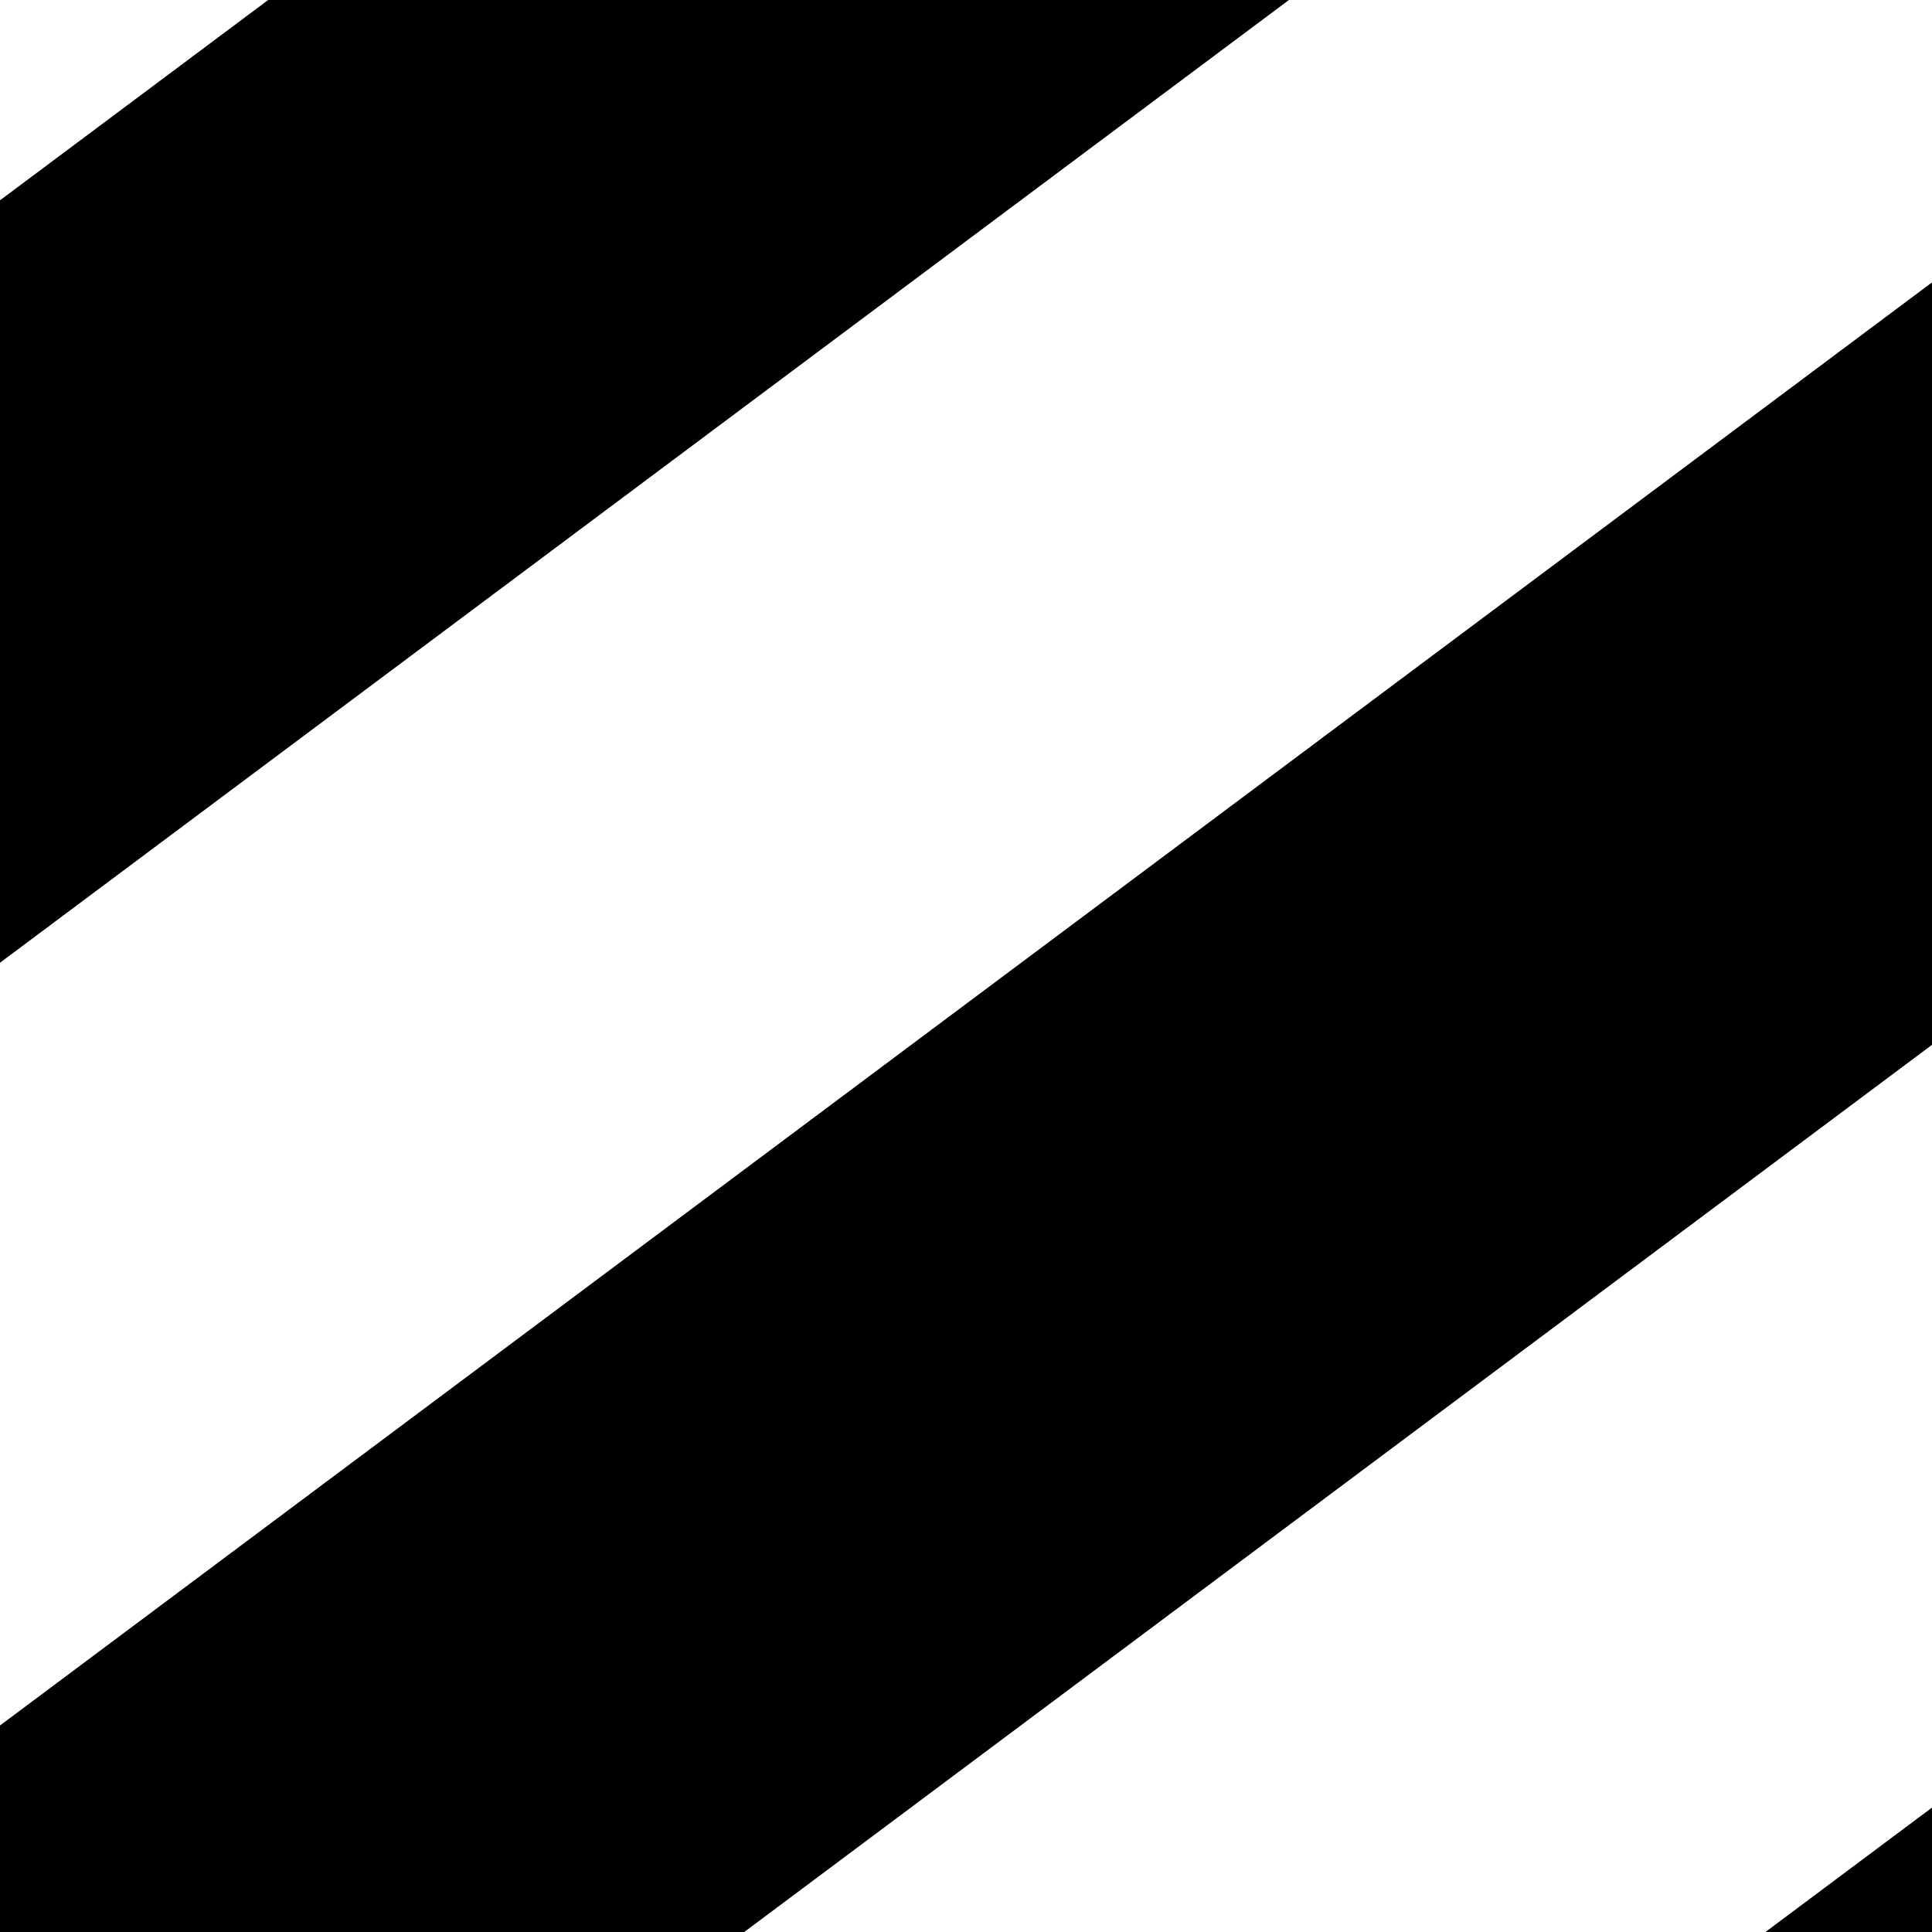
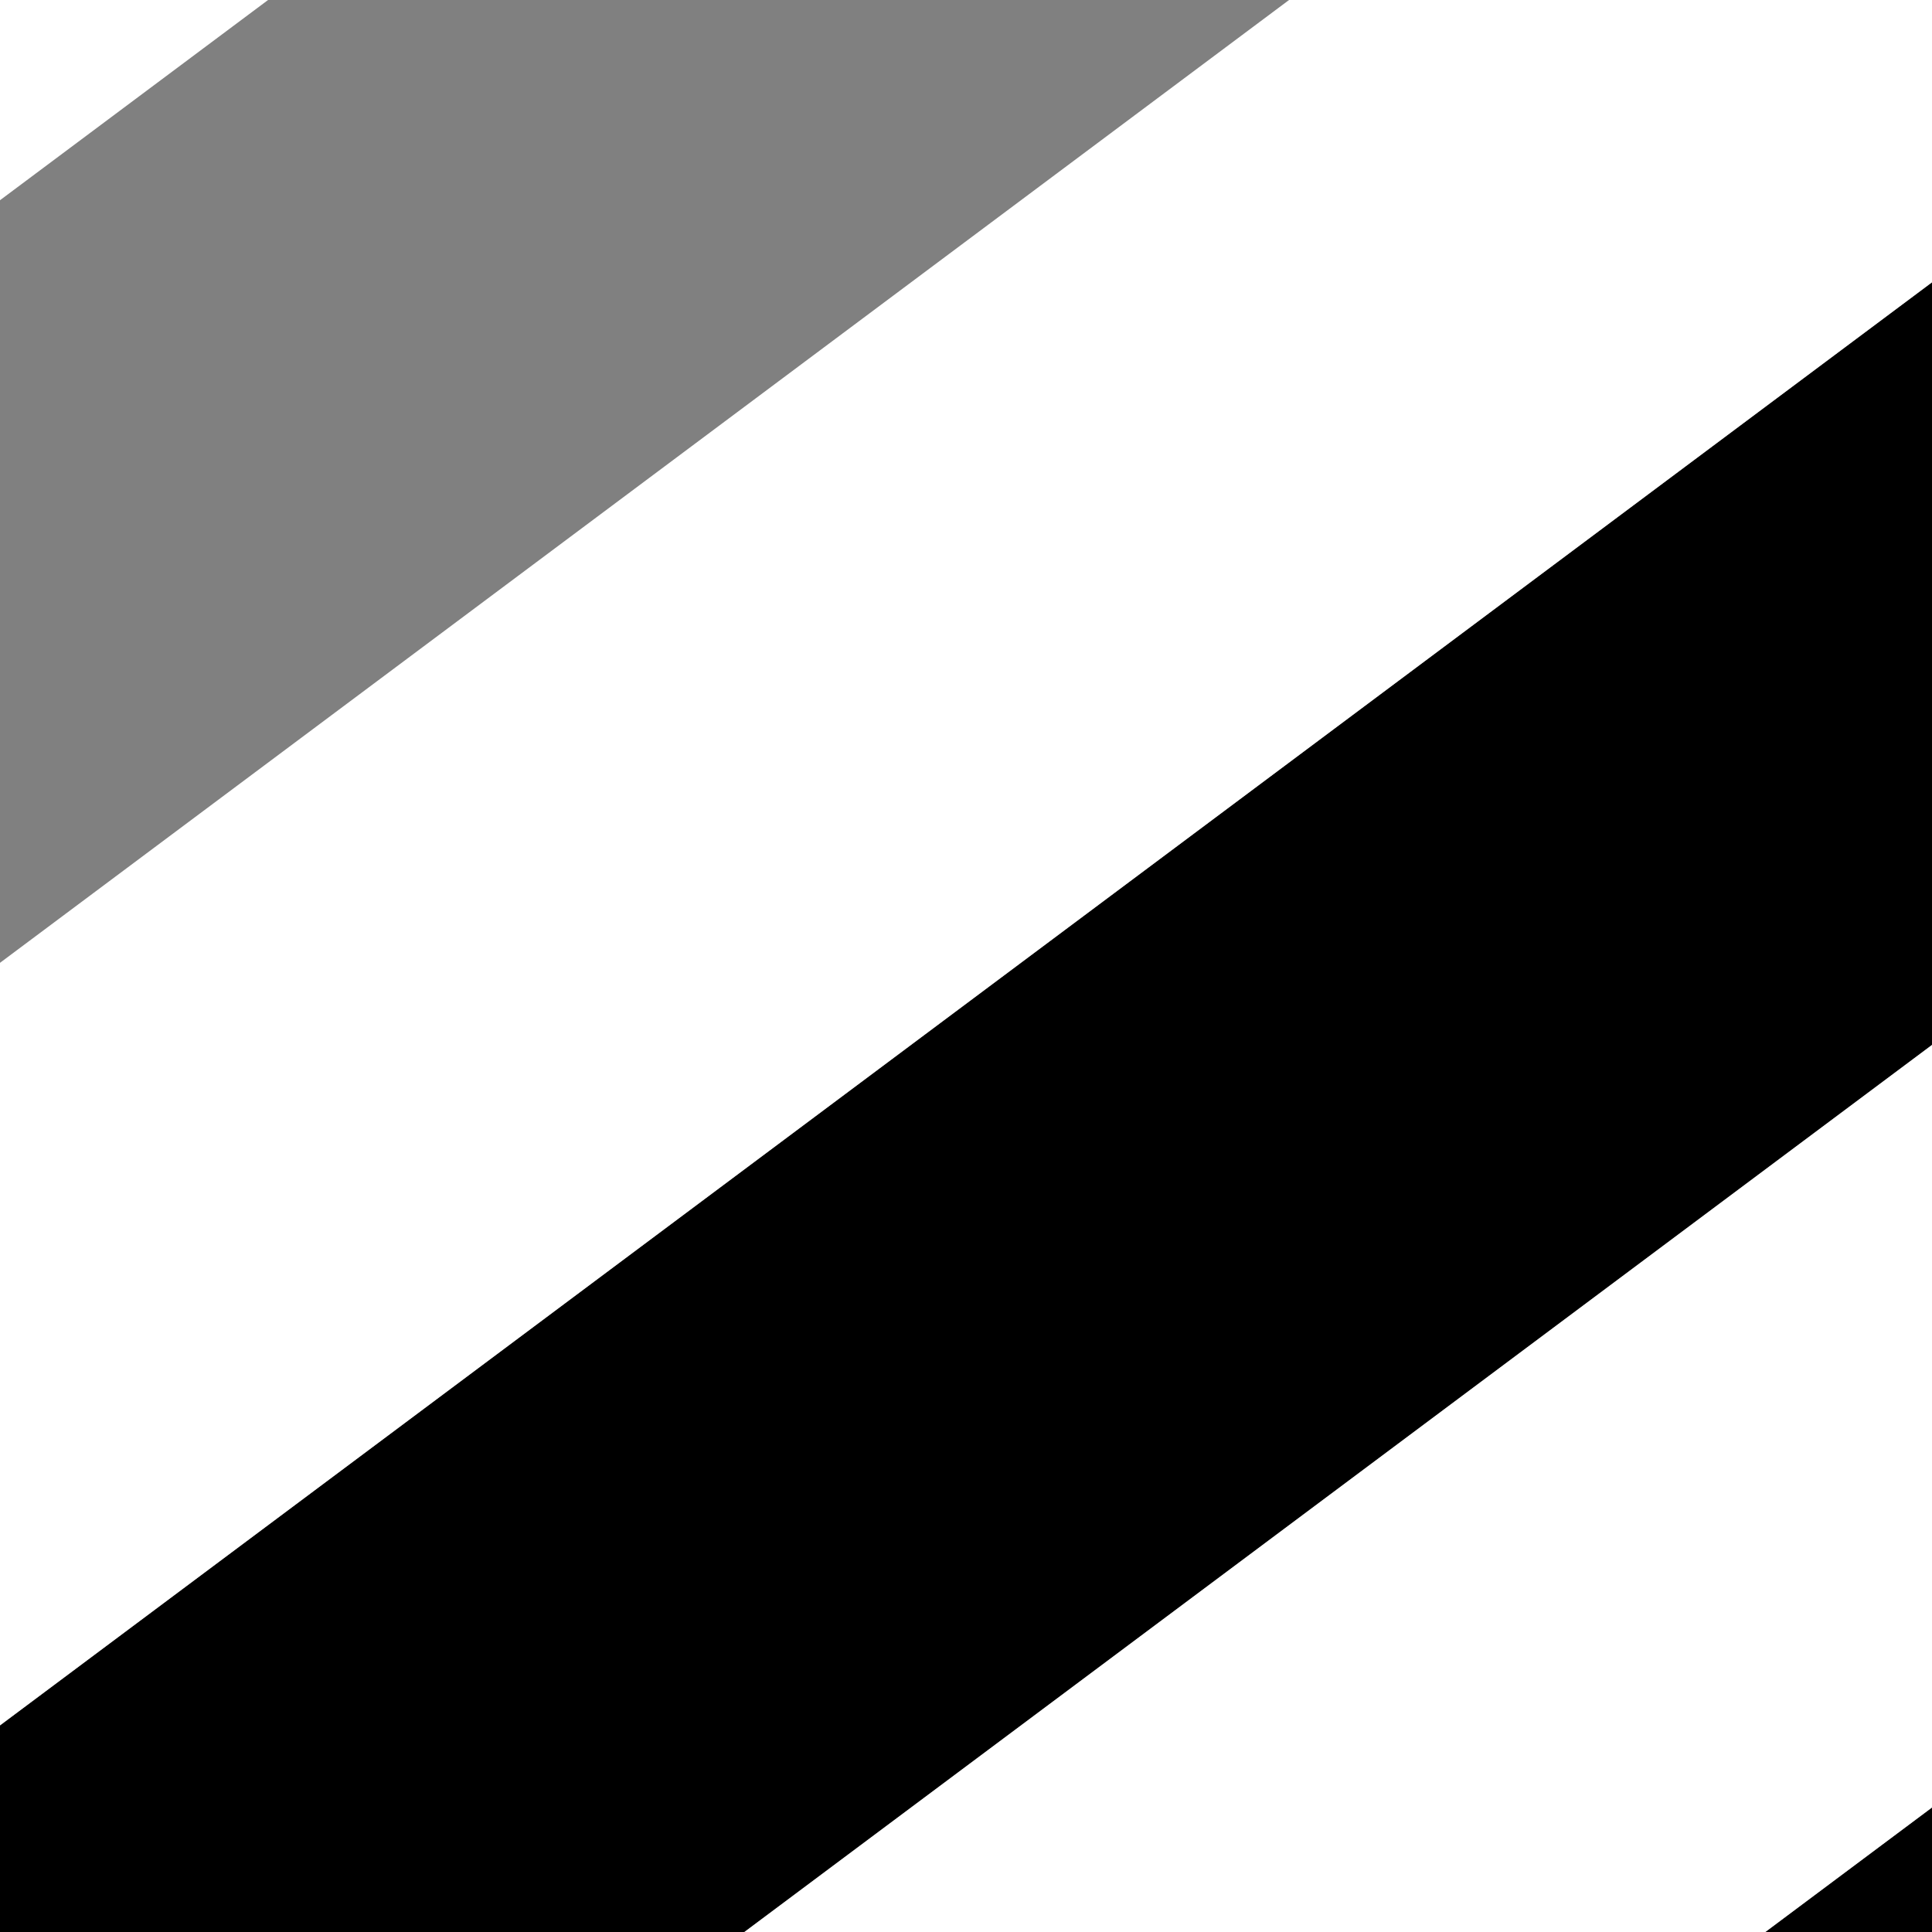
<svg xmlns="http://www.w3.org/2000/svg" width="188.976" height="188.976">
  <rect width="100%" height="100%" fill="#808080" stroke="none" />
  <g>
    <title>Layer 1</title>
    <g id="g26743">
-       <path d="m-232.284,-105.283l0,74.591l99.865,-74.591l-99.865,0z" fill="#000000" id="path26737" />
-       <path d="m-232.284,43.9l199.729,-149.183l99.864,0l-299.593,223.774l0,-74.591l0,0z" fill="#000000" id="path26738" />
-       <path d="m-232.284,193.084l399.459,-298.368l99.865,0l-499.324,372.96l0,-74.592l0,0l0,0z" fill="#000000" id="path26739" />
      <path d="m-165.707,292.539l466.034,-348.095l0,74.592l-366.17,273.503l-99.864,0z" fill="#000000" id="path26740" />
-       <path d="m34.022,292.539l266.305,-198.911l0,74.59l-166.443,124.321l-99.863,0l0,0z" fill="#000000" id="path26741" />
+       <path d="m34.022,292.539l266.305,-198.911l0,74.59l-166.443,124.321l0,0z" fill="#000000" id="path26741" />
      <path d="m233.749,292.539l66.578,-49.729l0,49.729l-66.578,0z" fill="#000000" id="path26742" />
    </g>
    <g id="g26110">
      <path d="m-232.283,-30.692l99.864,-74.591l99.864,0l-199.728,149.183l0,-74.591z" fill="#ffffff" id="path26105" />
      <path d="m-232.283,118.491l299.592,-223.774l99.866,0l-399.459,298.367l0,-74.593l0.001,0l0,0z" fill="#ffffff" id="path26106" />
      <path d="m-232.283,267.676l499.323,-372.959l33.287,0l0,49.727l-466.034,348.095l-66.576,0l0,-24.863l0,0l0,0z" fill="#ffffff" id="path26107" />
      <path d="m-65.843,292.539l366.17,-273.503l0,74.592l-266.305,198.911l-99.864,0l-0,0z" fill="#ffffff" id="path26108" />
      <path d="m133.884,292.539l166.443,-124.321l0,74.592l-66.578,49.729l-99.865,0z" fill="#ffffff" id="path26109" />
    </g>
  </g>
</svg>